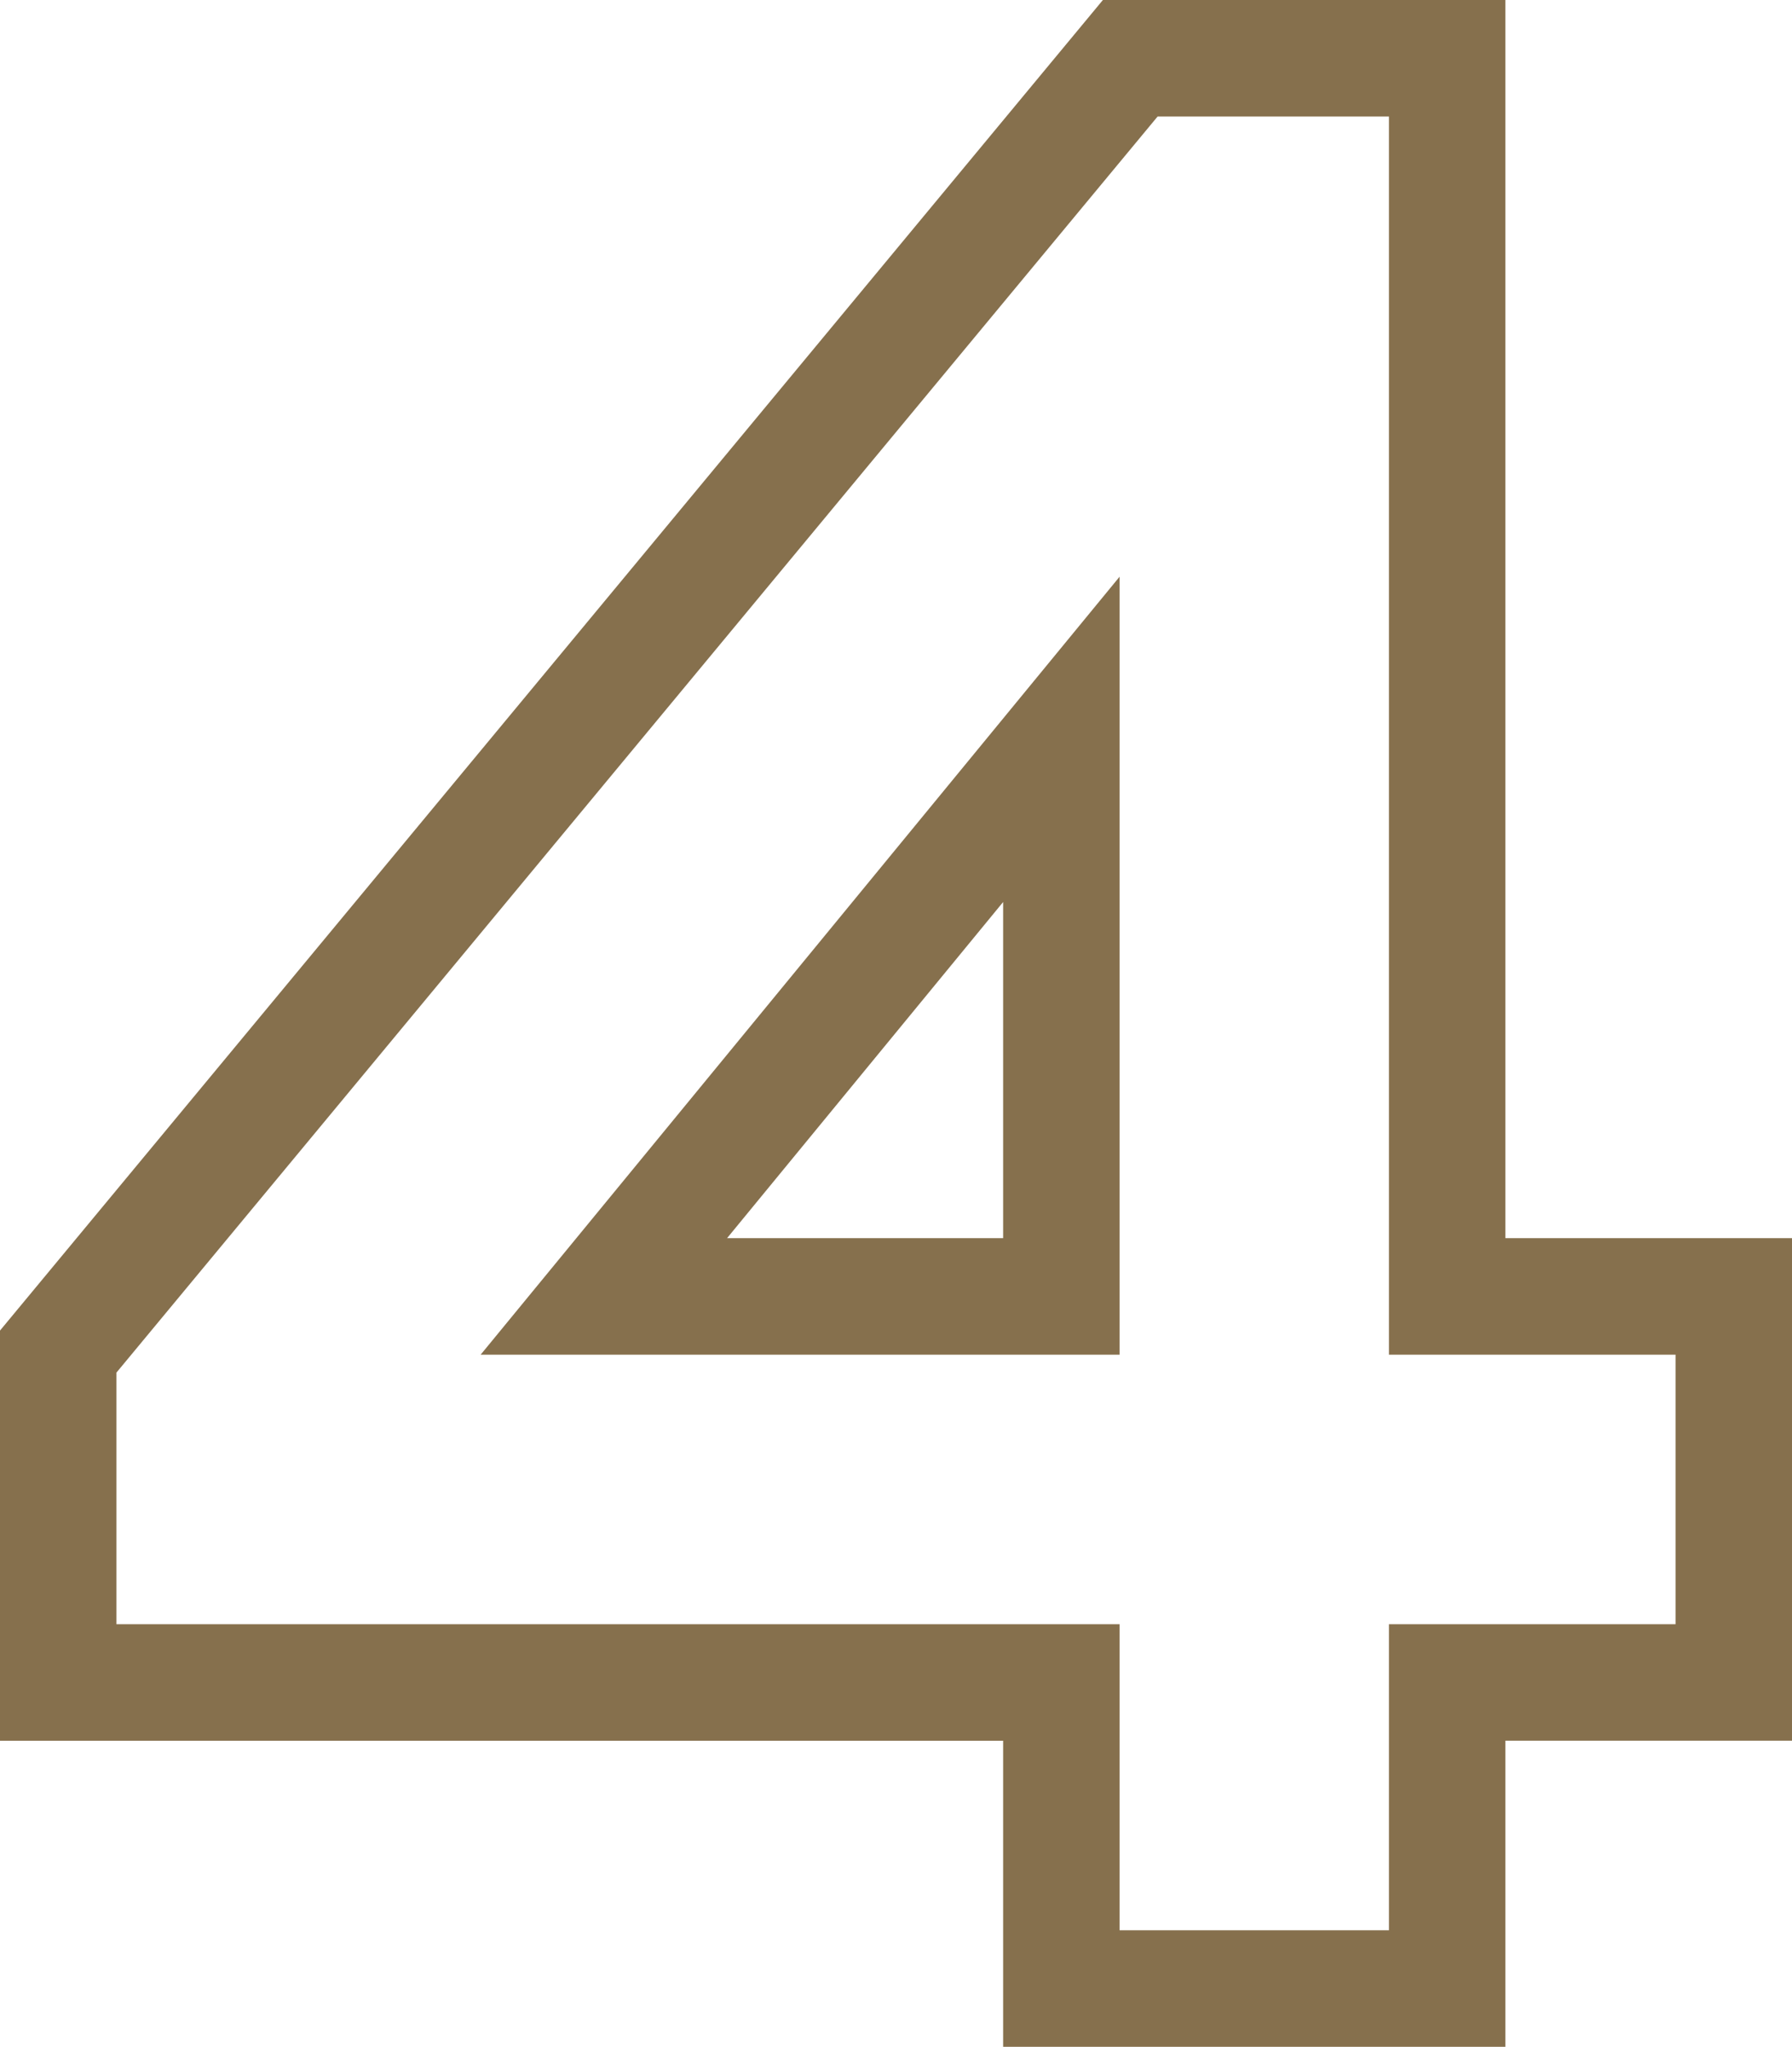
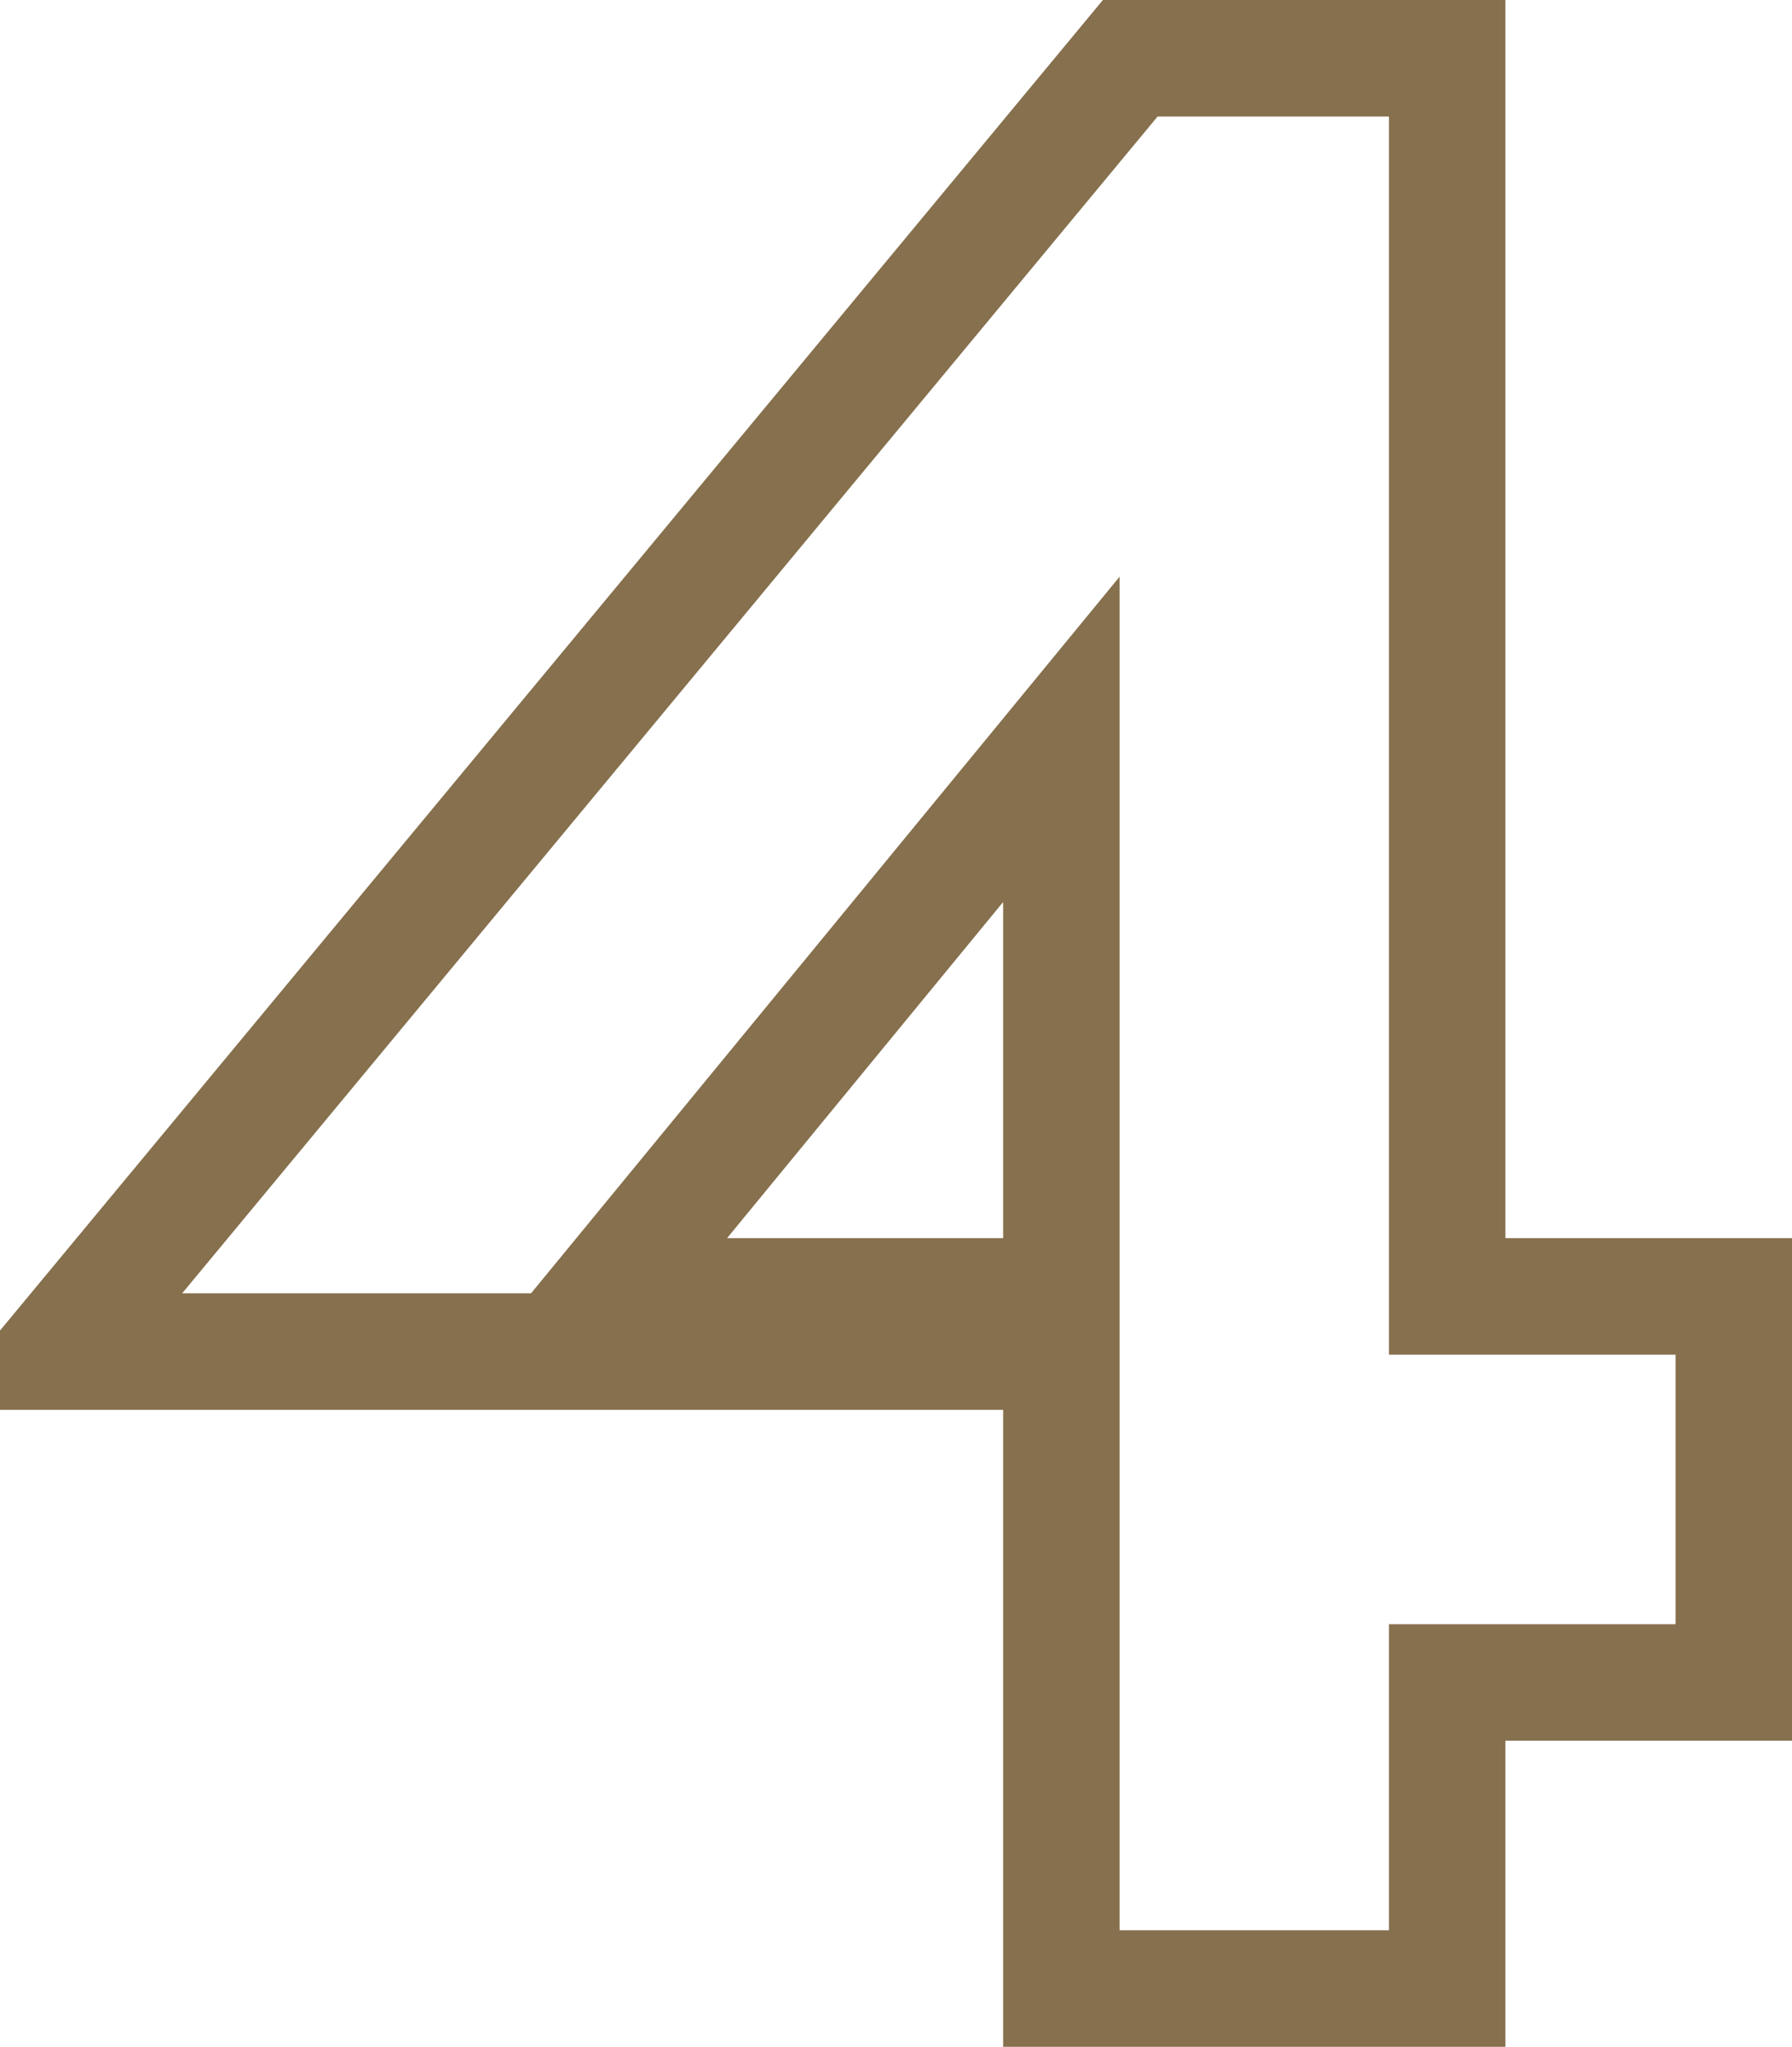
<svg xmlns="http://www.w3.org/2000/svg" width="46.168" height="52.7" viewBox="0 0 46.168 52.7">
  <defs>
    <style>.a{fill:none;stroke:#86704d;stroke-width:3px;}</style>
  </defs>
-   <path class="a" d="M5.609-49.7-22.01-16.4v8.52H3.834V0h9.94V-7.881h7.384v-9.94H13.774V-49.7ZM3.834-17.821H-7.952L3.834-32.163Z" transform="translate(23.51 51.2)" />
+   <path class="a" d="M5.609-49.7-22.01-16.4H3.834V0h9.94V-7.881h7.384v-9.94H13.774V-49.7ZM3.834-17.821H-7.952L3.834-32.163Z" transform="translate(23.51 51.2)" />
</svg>